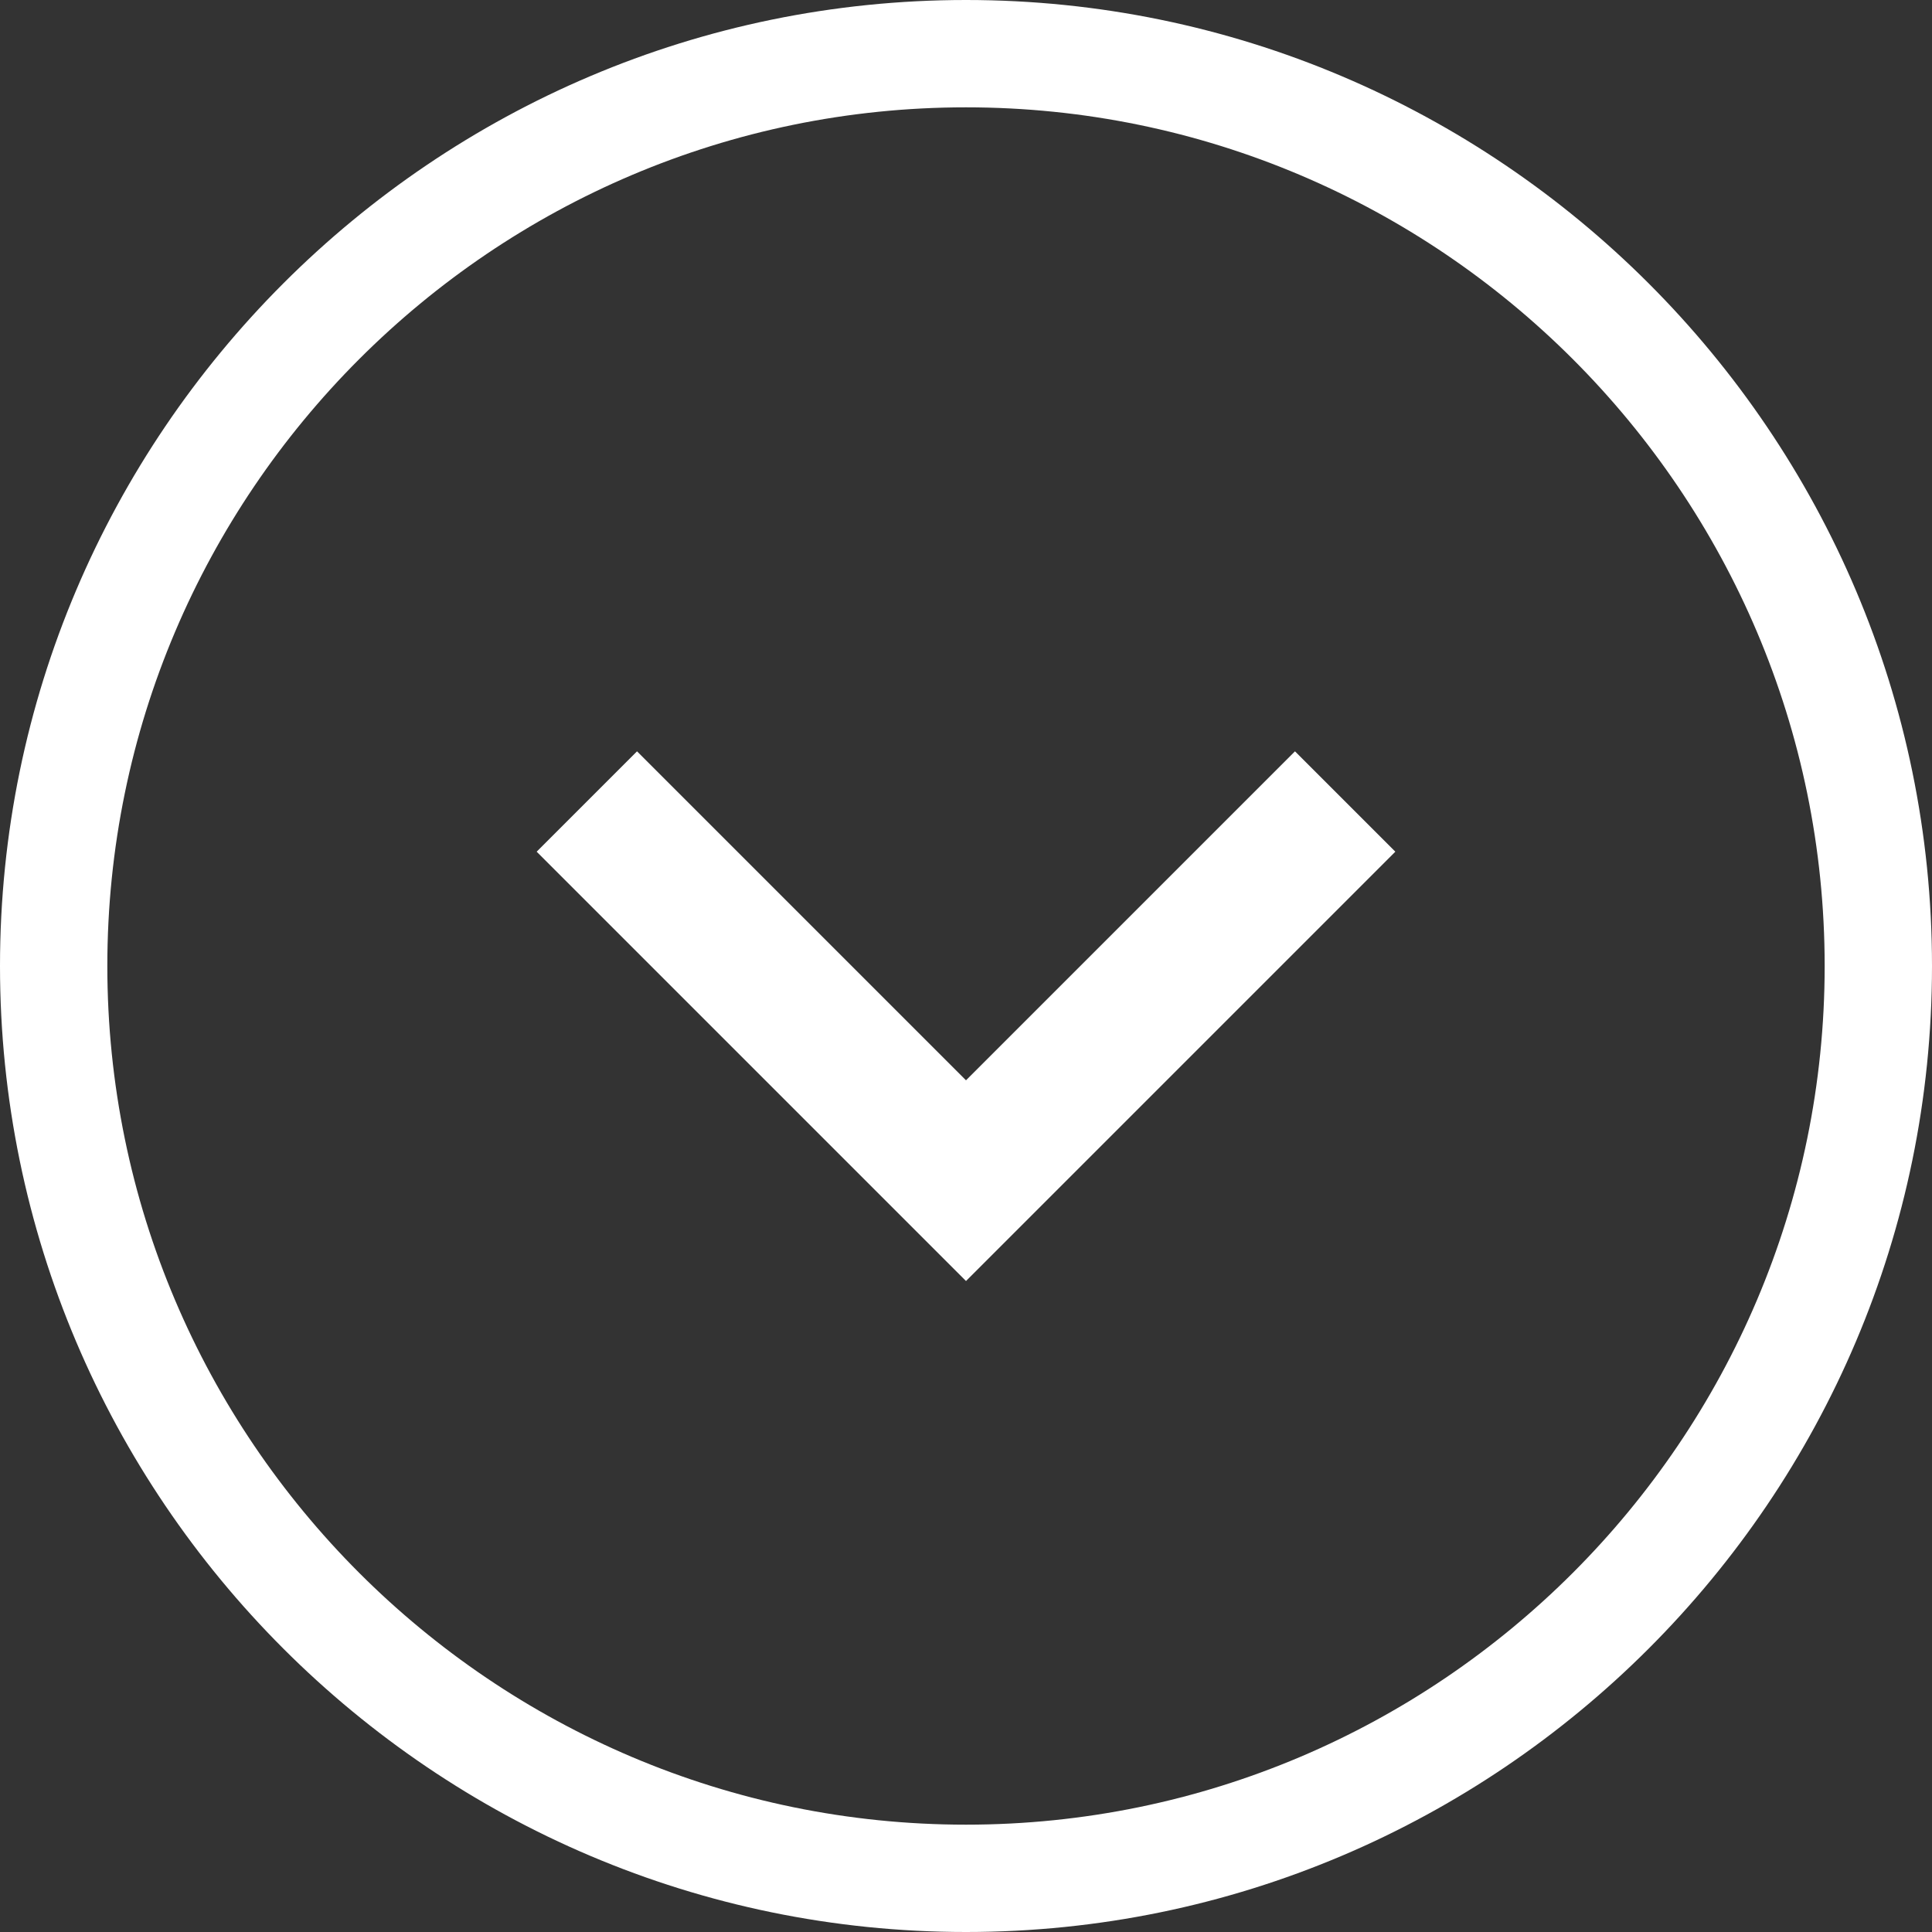
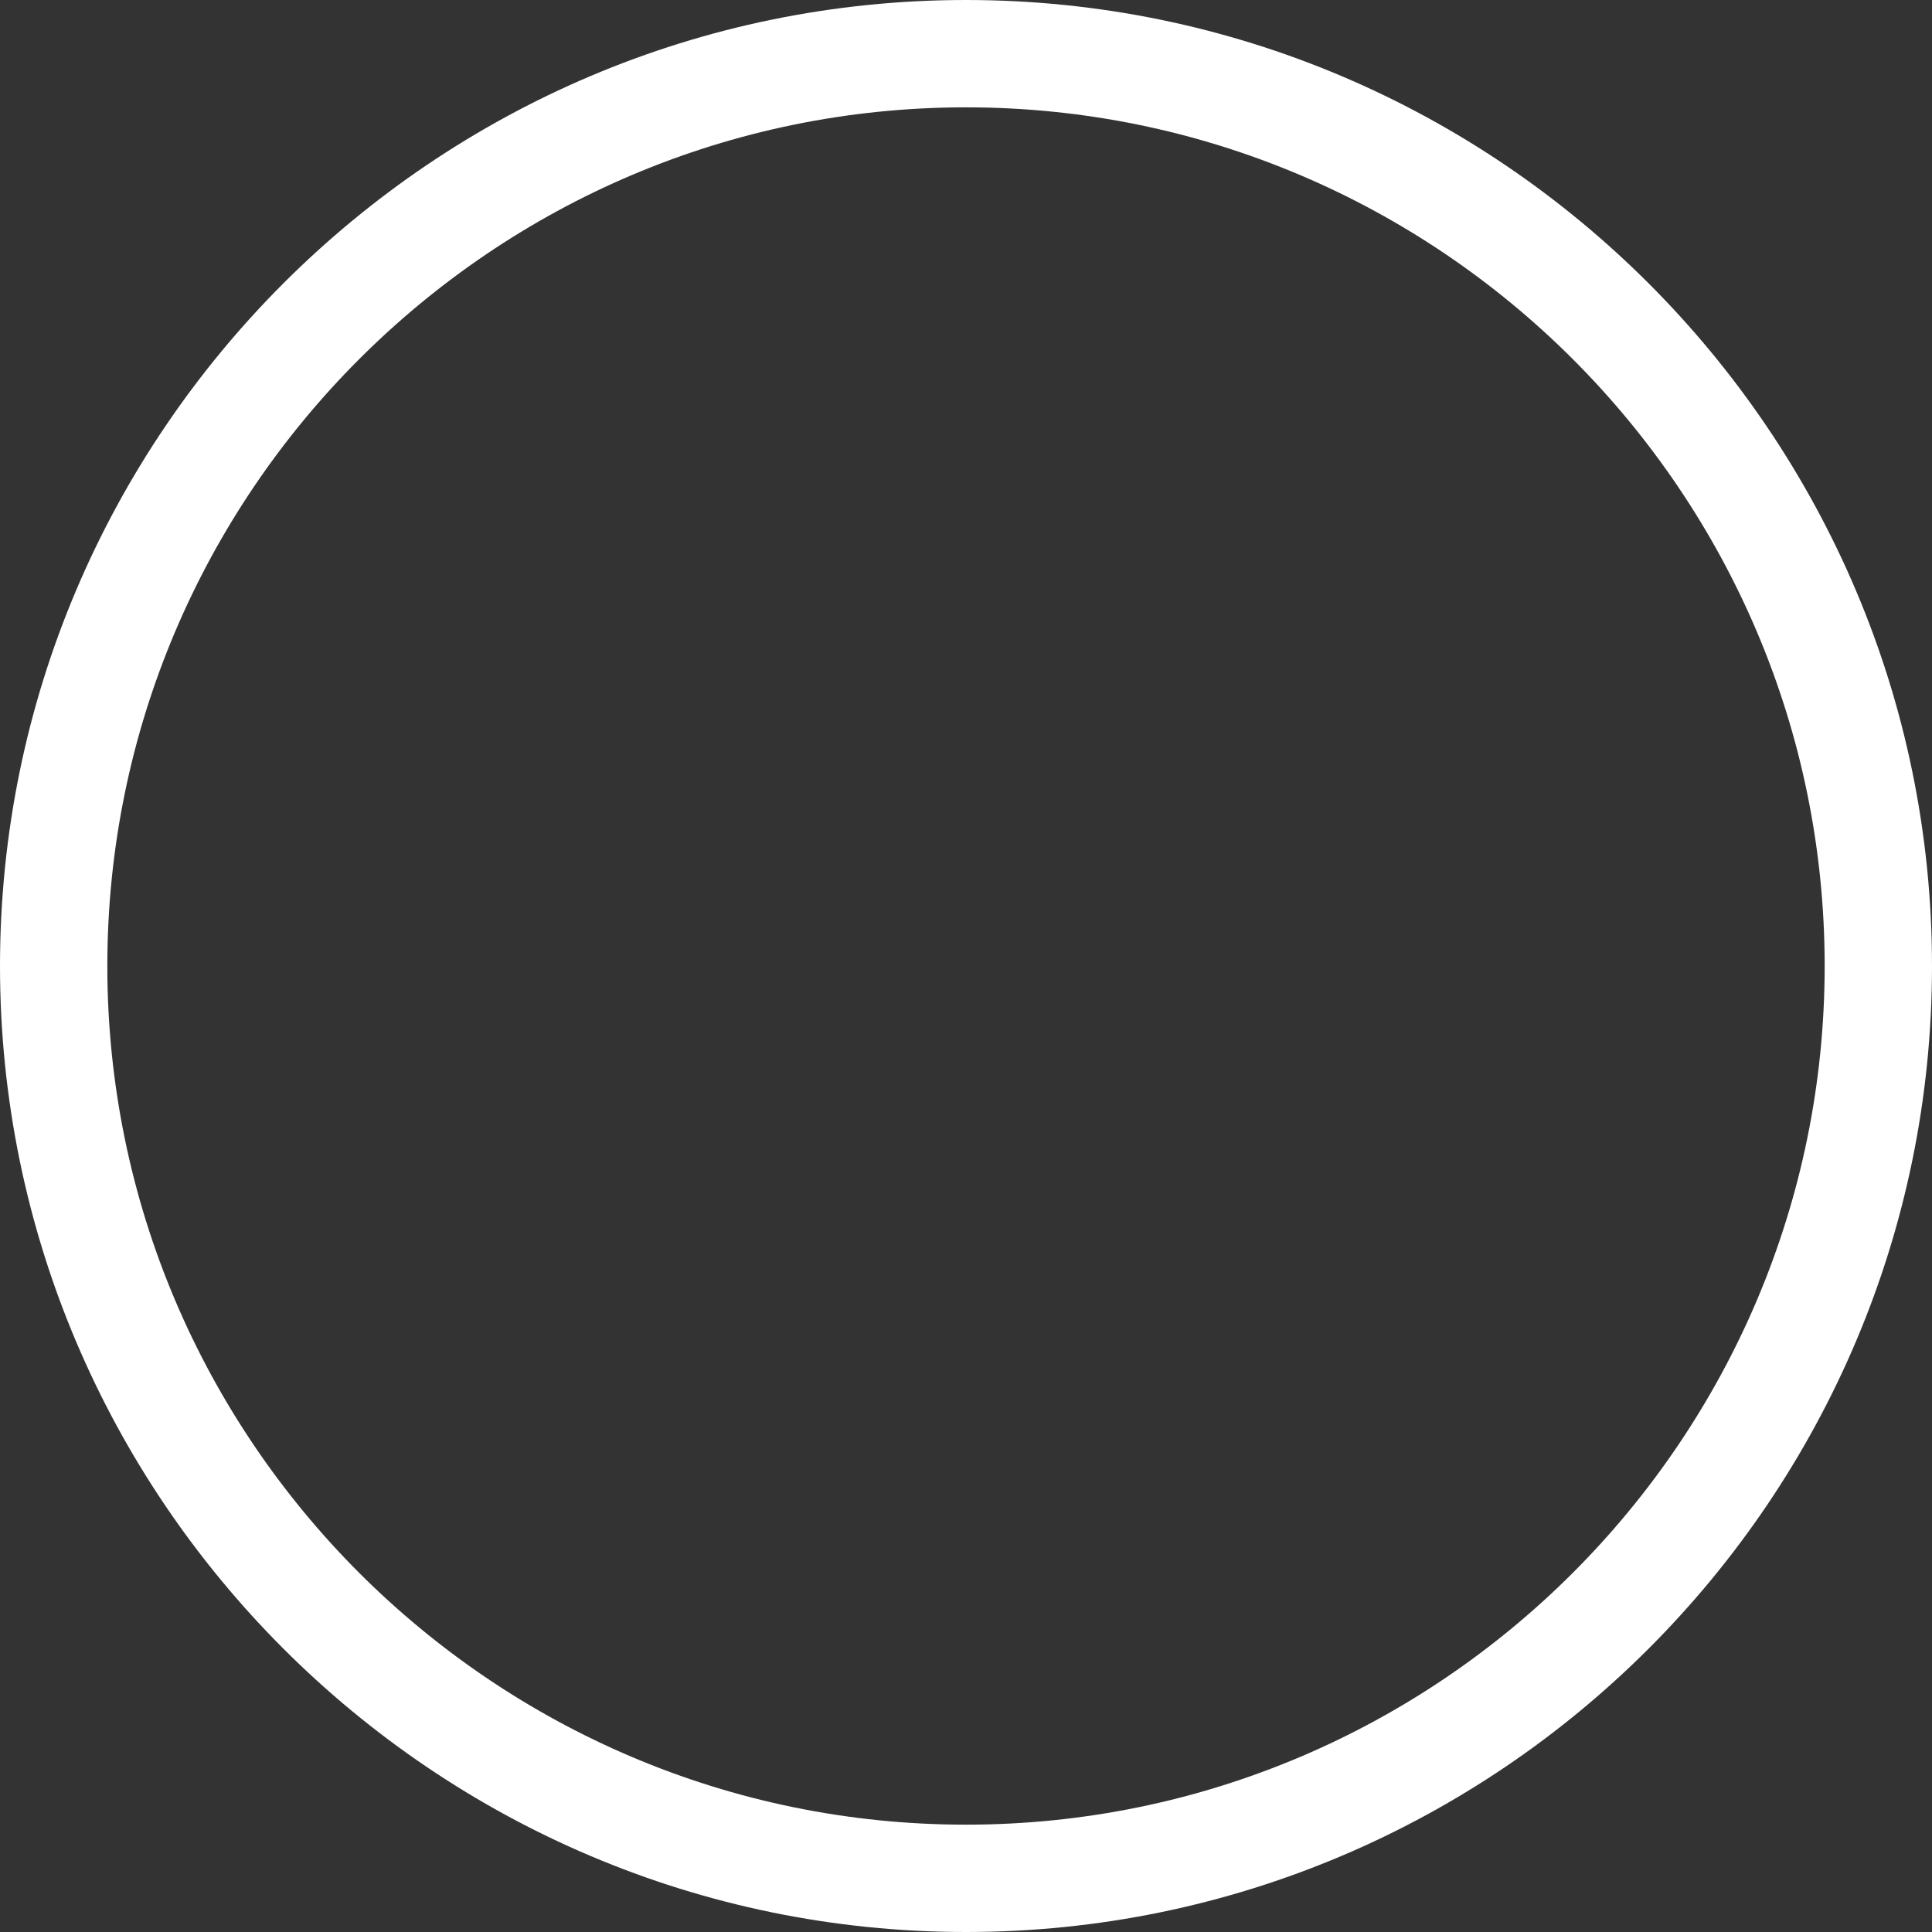
<svg xmlns="http://www.w3.org/2000/svg" id="Layer_1" width="36" height="36" viewBox="0 0 36 36">
  <rect x="0" y="0" width="36" height="36" fill="#333333" stroke="none" />
  <defs>
    <style>.cls-1{fill:#fff;}</style>
  </defs>
  <path class="cls-1" d="M18,36C8.08,36,0,27.92,0,18S8.08,0,18,0s18,8.08,18,18-8.08,18-18,18ZM18,2C9.18,2,2,9.18,2,18s7.18,16,16,16,16-7.18,16-16S26.82,2,18,2Z" />
-   <path class="cls-1" d="M18,23.87l-8-8,1.87-1.87,6.13,6.13,6.13-6.13,1.87,1.87-8,8Z" />
</svg>